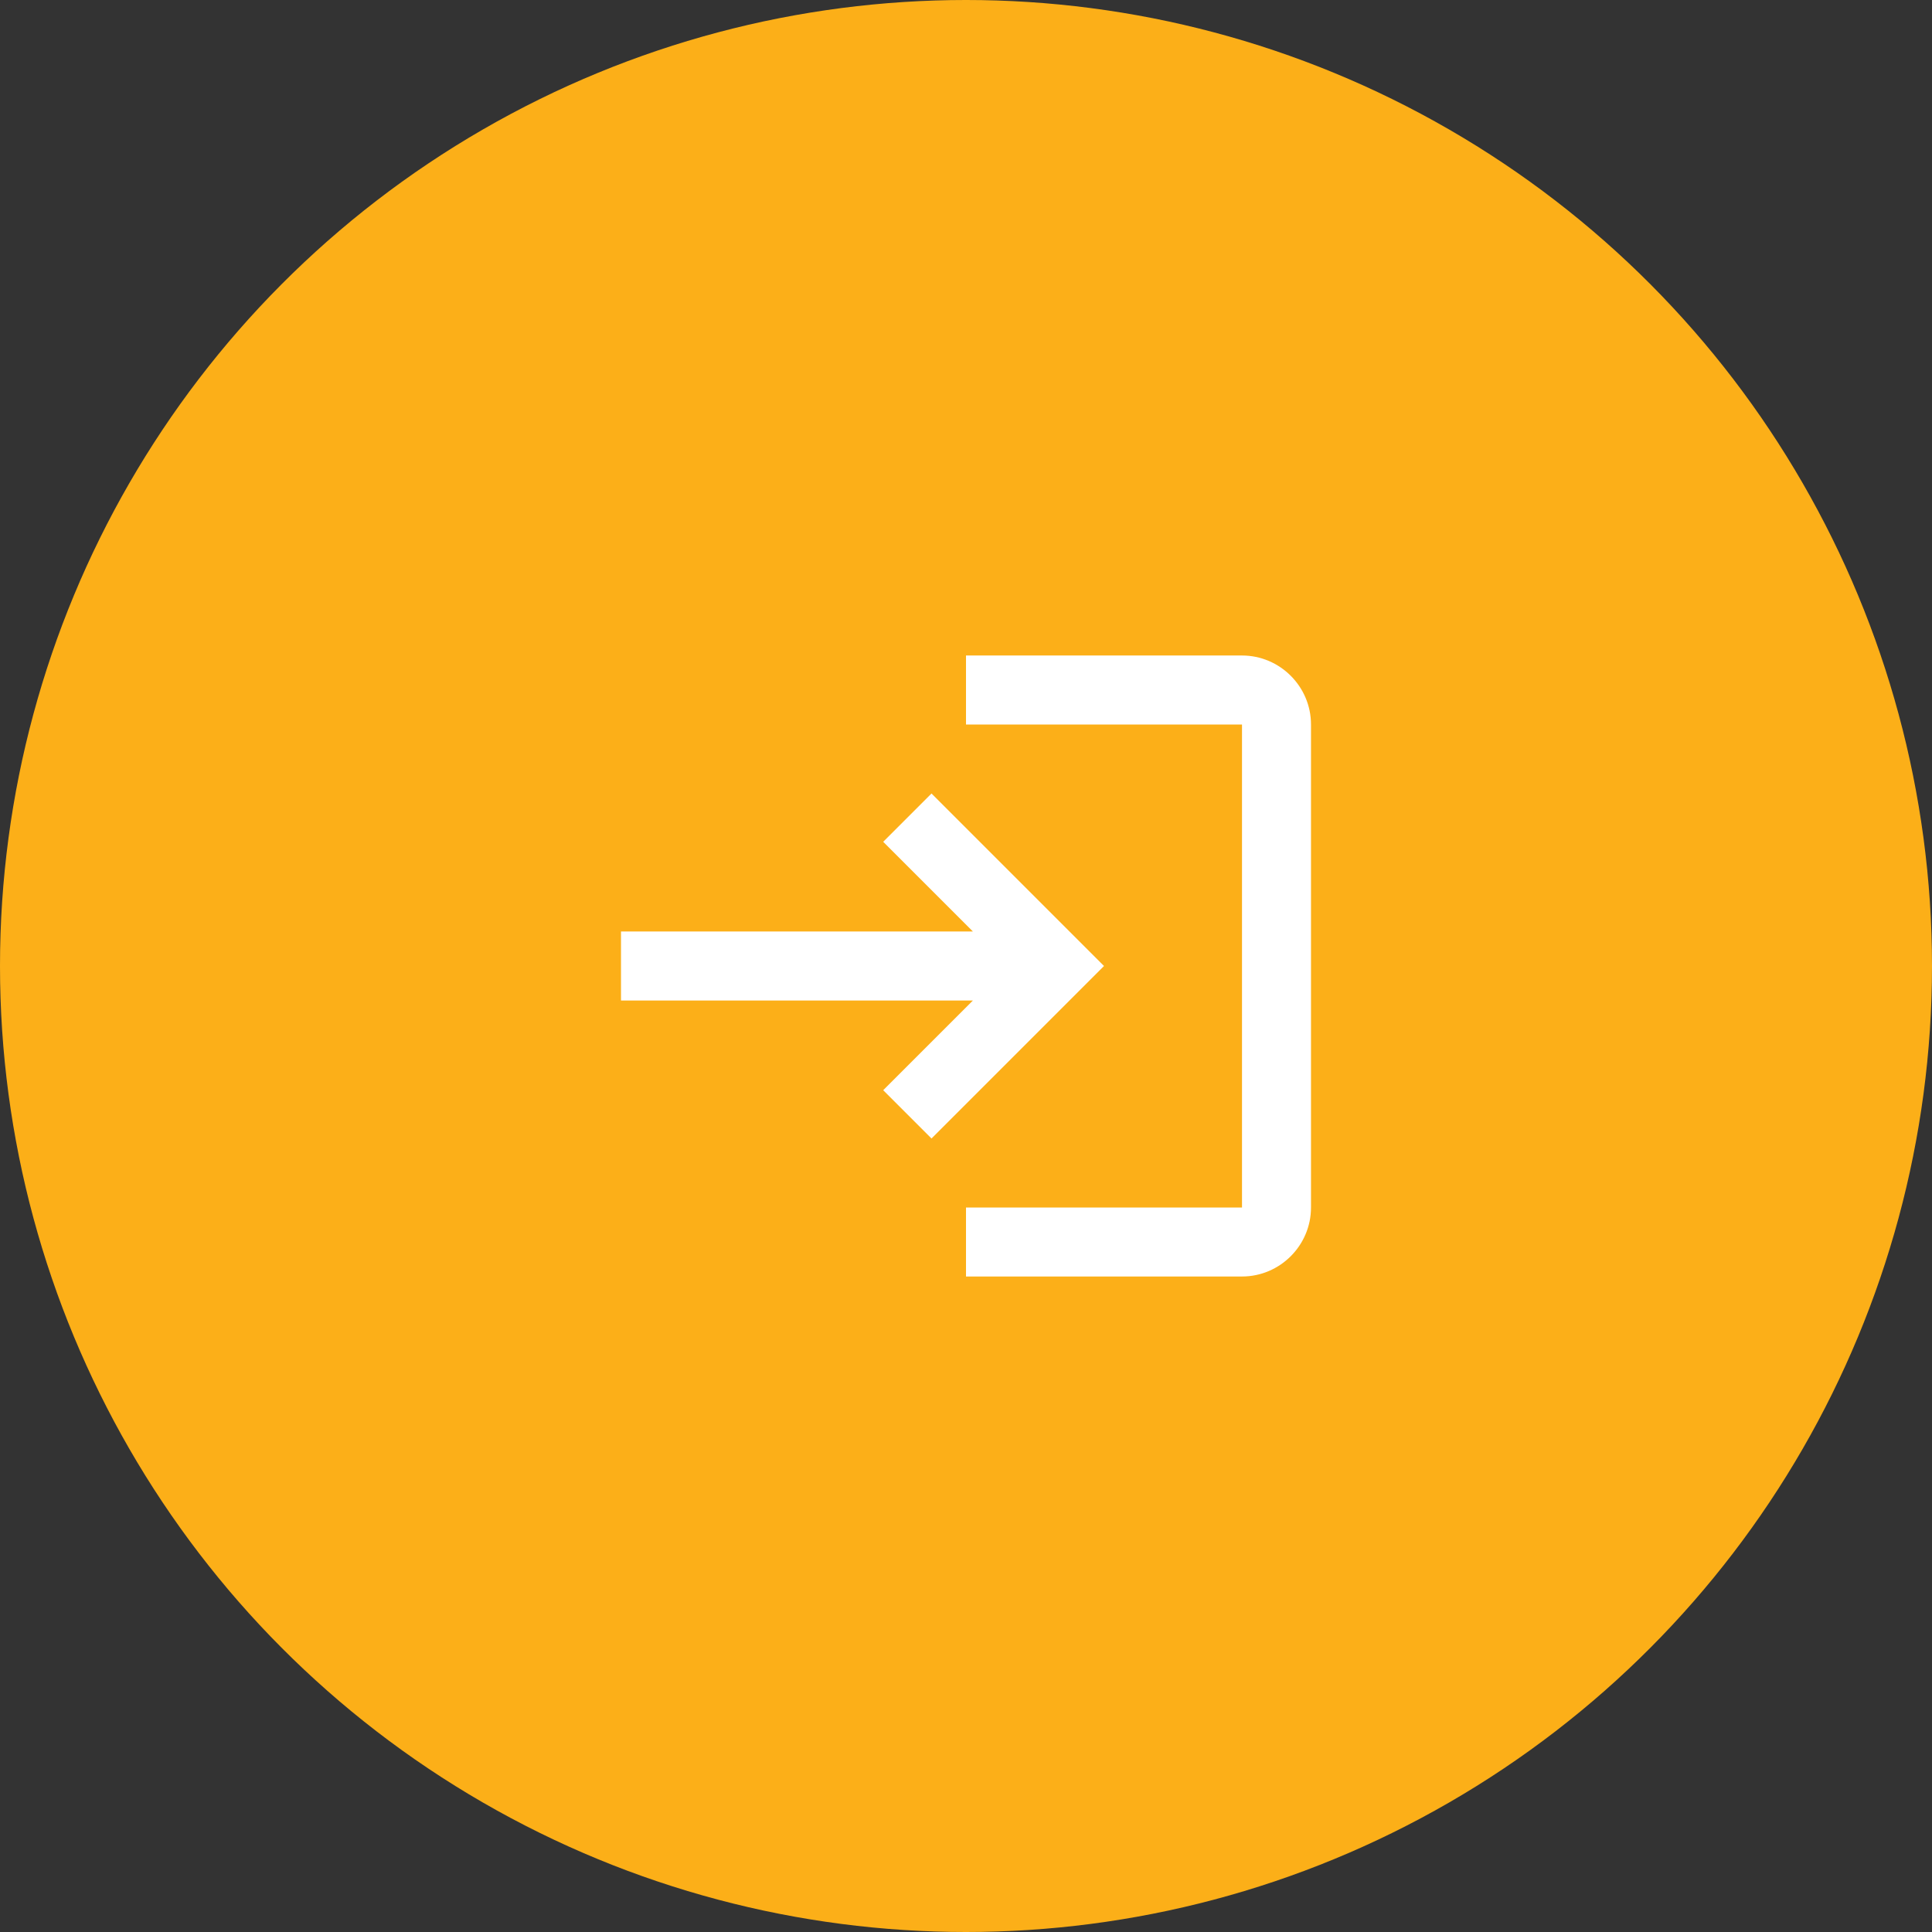
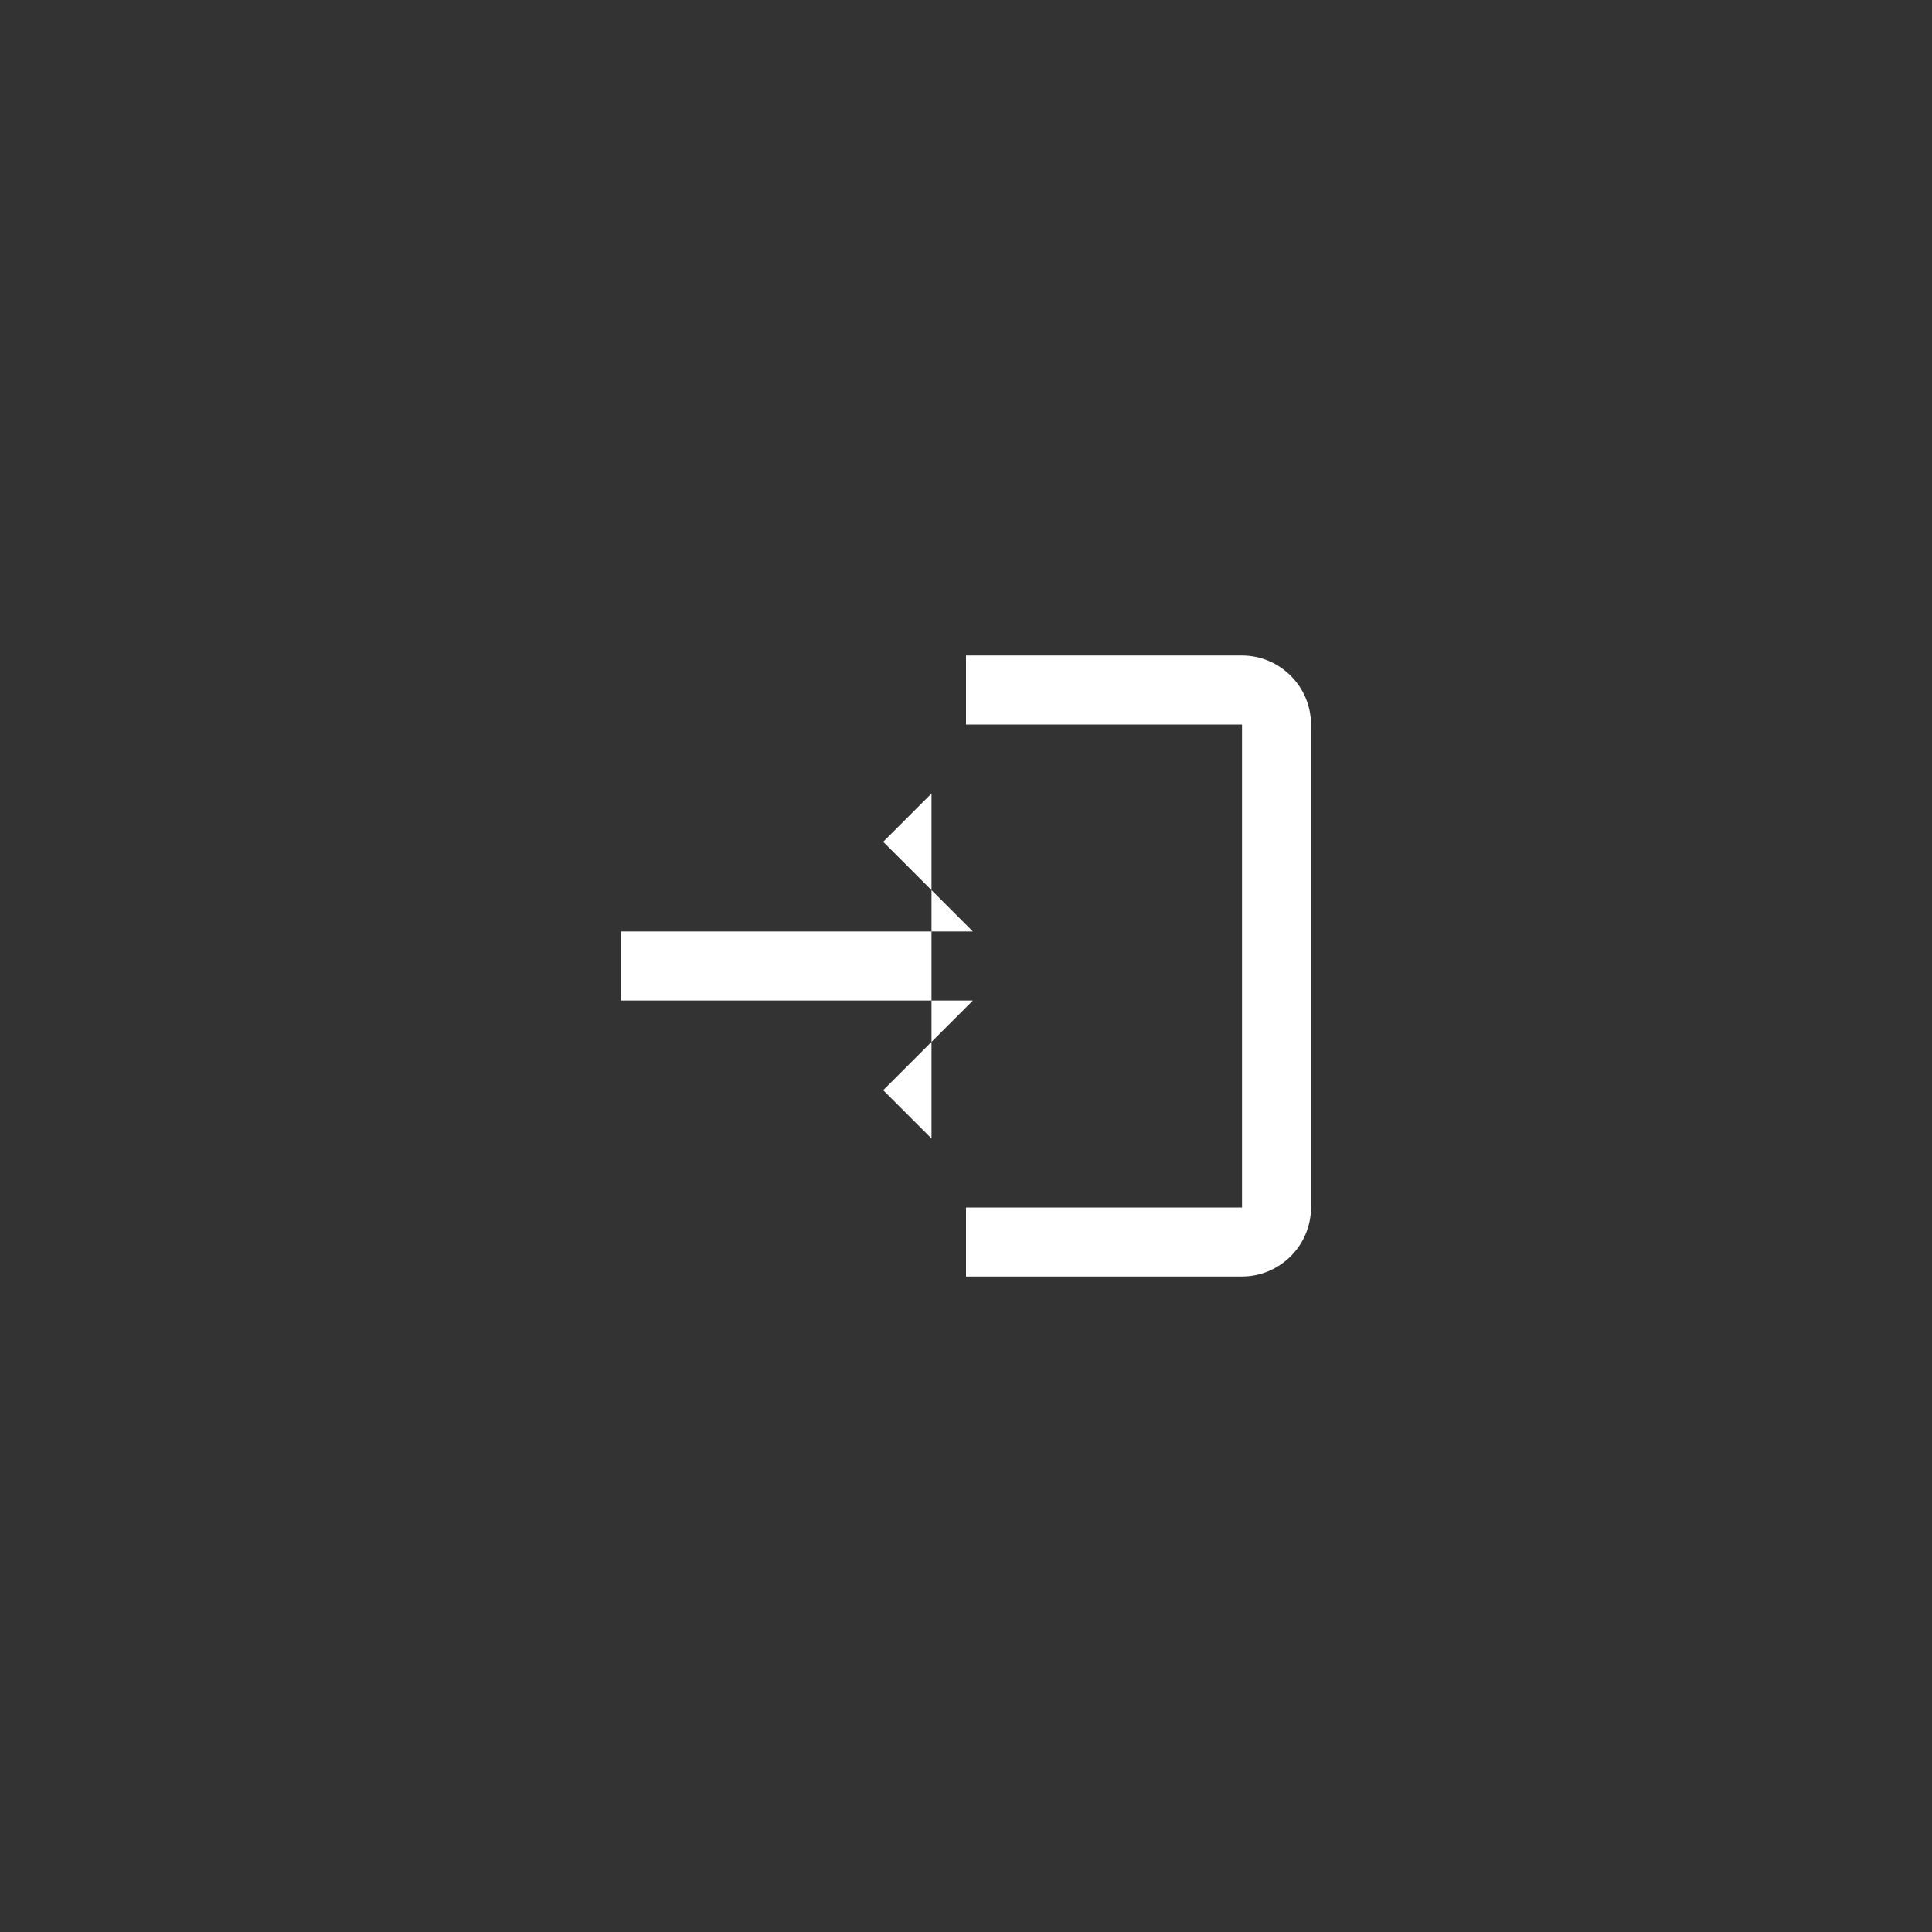
<svg xmlns="http://www.w3.org/2000/svg" width="56px" height="56px" viewBox="0 0 56 56" version="1.1">
  <rect x="0" y="0" width="56" height="56" fill="#333333" stroke="none" />
  <title>Login button</title>
  <g id="Website" stroke="none" stroke-width="1" fill="none" fill-rule="evenodd">
    <g id="Side-menu---Logout" transform="translate(-56, -164)">
      <g id="Side-Menu" transform="translate(32, 126)">
        <g id="Section" transform="translate(8, 22)">
          <g id="Login-button" transform="translate(16, 16)">
-             <circle id="Oval" fill="#FCAF18" cx="28" cy="28" r="28" />
            <g id="Login" transform="translate(16, 16)">
              <rect id="Rectangle" x="0" y="0" width="24" height="24" />
-               <path d="M11,7 L9.6,8.4 L12.2,11 L2,11 L2,13 L12.2,13 L9.6,15.6 L11,17 L16,12 L11,7 Z M20,19 L12,19 L12,21 L20,21 C21.1,21 22,20.1 22,19 L22,5 C22,3.9 21.1,3 20,3 L12,3 L12,5 L20,5 L20,19 Z" id="Shape" fill="#FFFFFF" fill-rule="nonzero" />
+               <path d="M11,7 L9.6,8.4 L12.2,11 L2,11 L2,13 L12.2,13 L9.6,15.6 L11,17 L11,7 Z M20,19 L12,19 L12,21 L20,21 C21.1,21 22,20.1 22,19 L22,5 C22,3.9 21.1,3 20,3 L12,3 L12,5 L20,5 L20,19 Z" id="Shape" fill="#FFFFFF" fill-rule="nonzero" />
            </g>
          </g>
        </g>
      </g>
    </g>
  </g>
</svg>